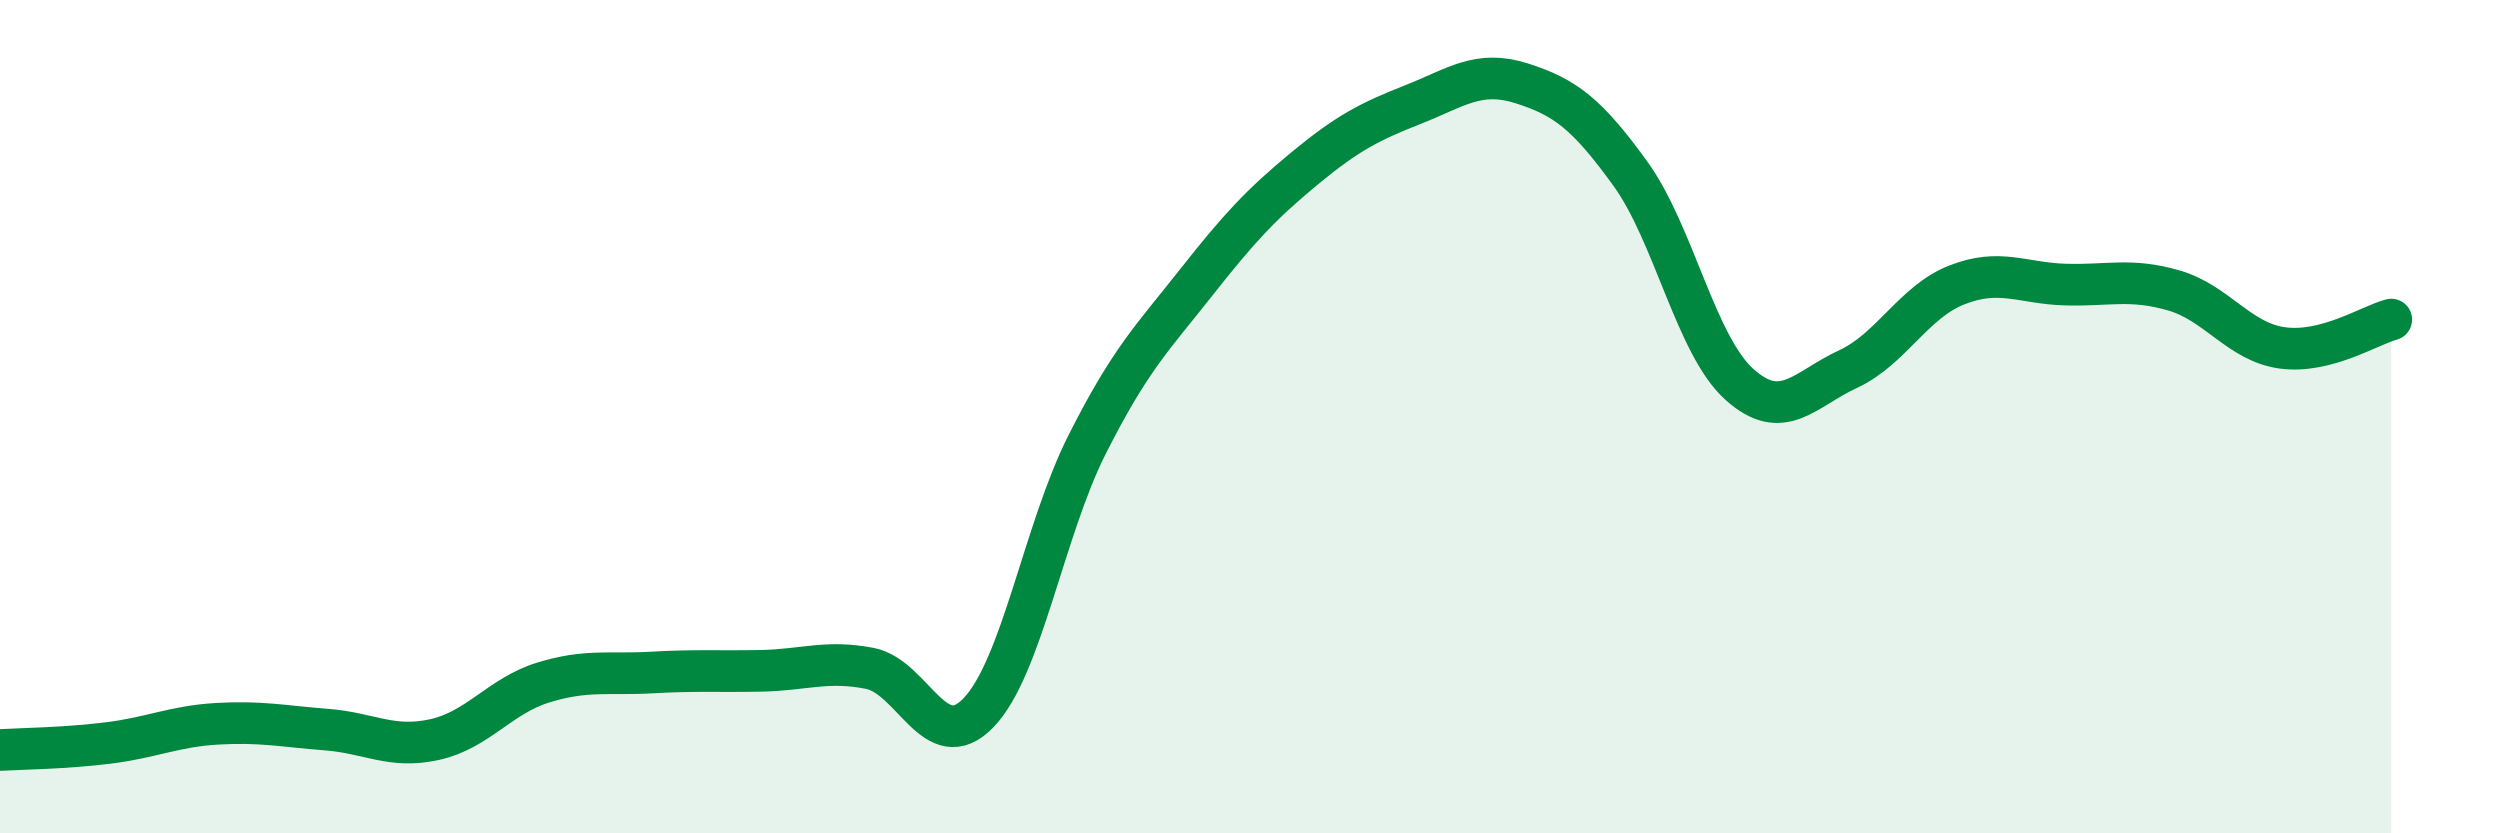
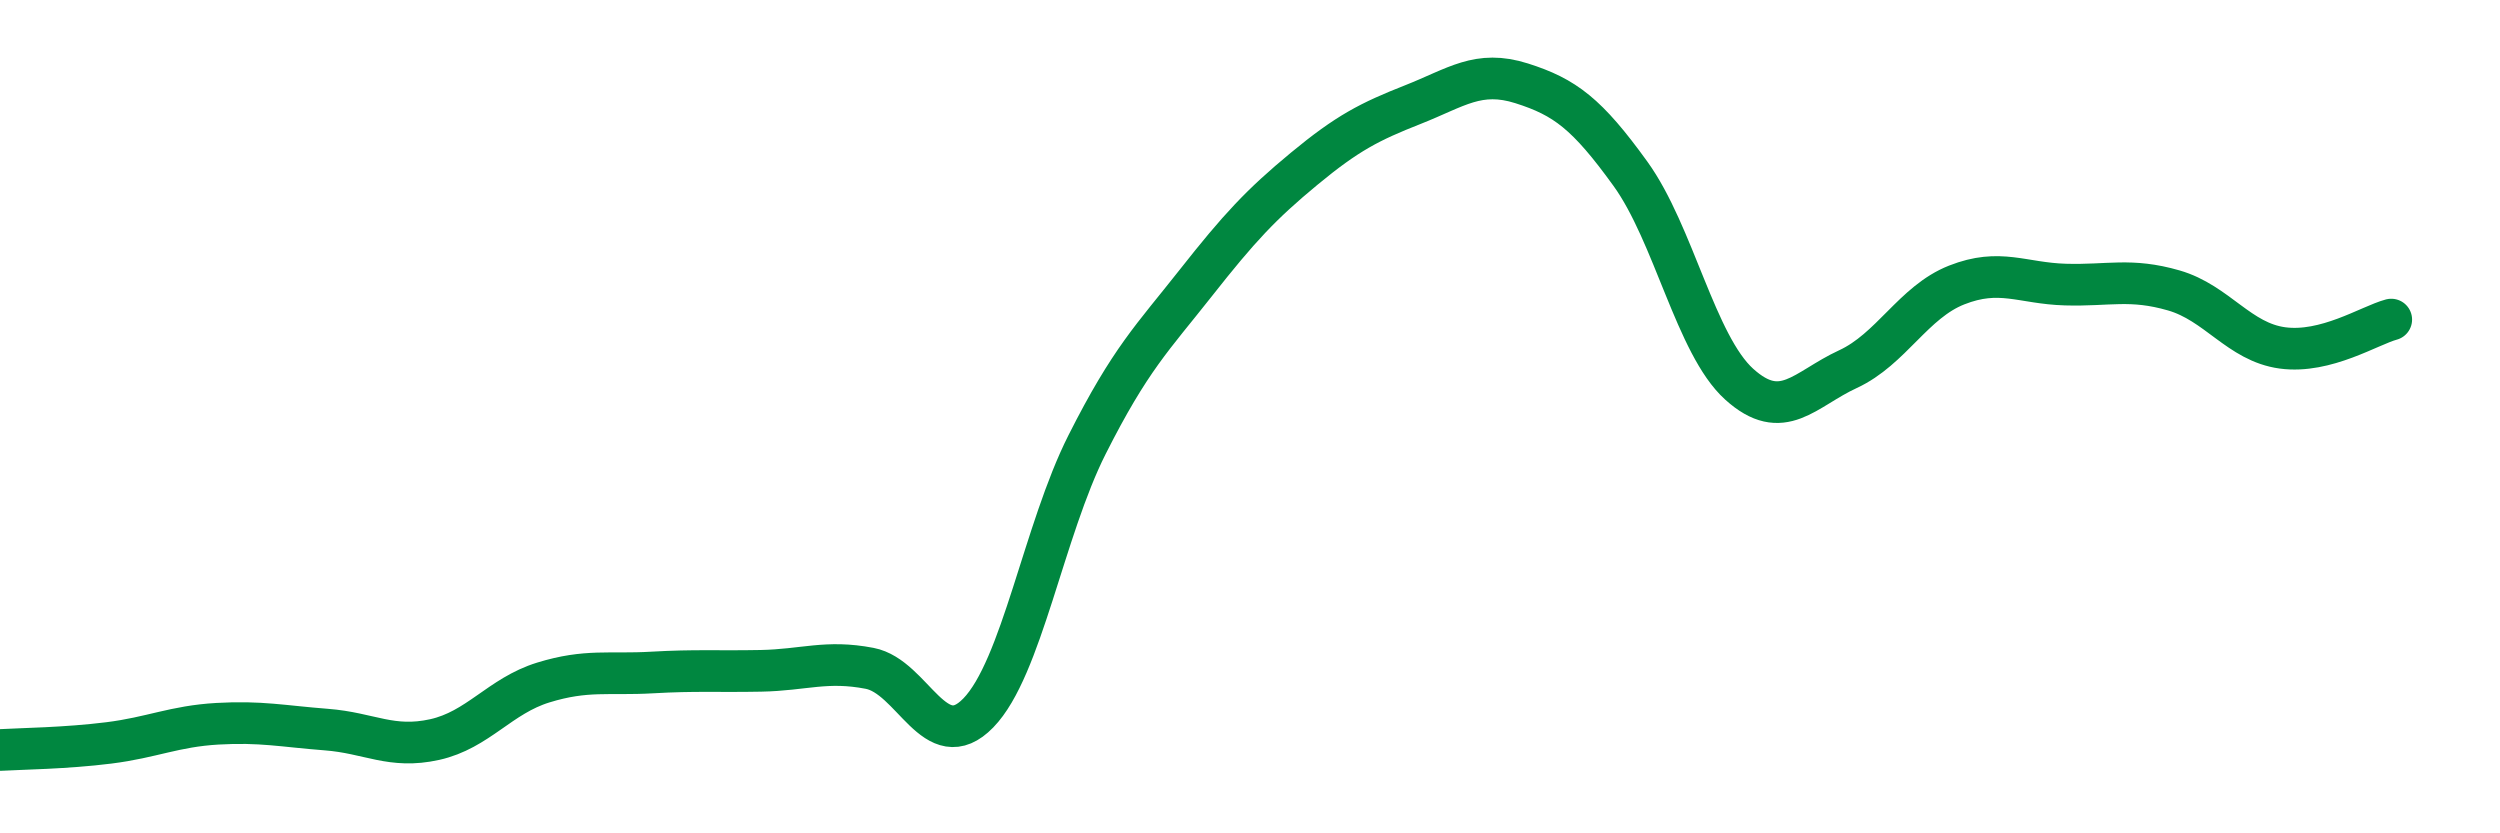
<svg xmlns="http://www.w3.org/2000/svg" width="60" height="20" viewBox="0 0 60 20">
-   <path d="M 0,18 C 0.52,17.97 1.57,17.96 2.61,17.83 C 3.65,17.7 4.18,17.43 5.22,17.37 C 6.26,17.31 6.79,17.43 7.83,17.51 C 8.87,17.59 9.39,17.98 10.43,17.75 C 11.47,17.52 12,16.7 13.04,16.38 C 14.08,16.06 14.61,16.2 15.65,16.14 C 16.69,16.08 17.22,16.12 18.26,16.1 C 19.3,16.08 19.83,15.84 20.87,16.04 C 21.91,16.24 22.44,18.18 23.48,17.11 C 24.52,16.04 25.05,12.73 26.09,10.67 C 27.13,8.61 27.66,8.11 28.7,6.79 C 29.74,5.47 30.26,4.91 31.3,4.05 C 32.34,3.19 32.87,2.92 33.91,2.51 C 34.95,2.1 35.48,1.67 36.52,2 C 37.56,2.33 38.09,2.73 39.13,4.17 C 40.17,5.61 40.7,8.28 41.74,9.22 C 42.78,10.16 43.31,9.34 44.35,8.86 C 45.39,8.38 45.92,7.25 46.96,6.84 C 48,6.43 48.53,6.8 49.57,6.83 C 50.61,6.86 51.13,6.67 52.17,6.97 C 53.21,7.27 53.74,8.21 54.78,8.35 C 55.82,8.49 56.87,7.81 57.39,7.67L57.39 20L0 20Z" fill="#008740" opacity="0.1" stroke-linecap="round" stroke-linejoin="round" />
  <path d="M 0,18 C 0.52,17.97 1.57,17.96 2.61,17.83 C 3.65,17.7 4.18,17.43 5.22,17.37 C 6.26,17.31 6.79,17.43 7.83,17.51 C 8.87,17.59 9.39,17.98 10.43,17.75 C 11.47,17.52 12,16.7 13.04,16.38 C 14.08,16.06 14.61,16.2 15.65,16.14 C 16.69,16.08 17.22,16.12 18.26,16.1 C 19.3,16.08 19.83,15.84 20.87,16.04 C 21.91,16.24 22.44,18.18 23.48,17.11 C 24.52,16.04 25.05,12.73 26.09,10.67 C 27.13,8.61 27.66,8.11 28.7,6.79 C 29.74,5.47 30.26,4.91 31.3,4.05 C 32.34,3.19 32.87,2.92 33.91,2.51 C 34.95,2.1 35.48,1.67 36.52,2 C 37.56,2.33 38.09,2.73 39.13,4.17 C 40.17,5.61 40.7,8.28 41.74,9.22 C 42.78,10.16 43.31,9.34 44.35,8.86 C 45.39,8.38 45.92,7.25 46.96,6.84 C 48,6.43 48.53,6.8 49.57,6.83 C 50.61,6.86 51.13,6.67 52.17,6.97 C 53.21,7.27 53.74,8.21 54.78,8.35 C 55.82,8.49 56.87,7.81 57.39,7.67" stroke="#008740" stroke-width="1" fill="none" stroke-linecap="round" stroke-linejoin="round" />
</svg>